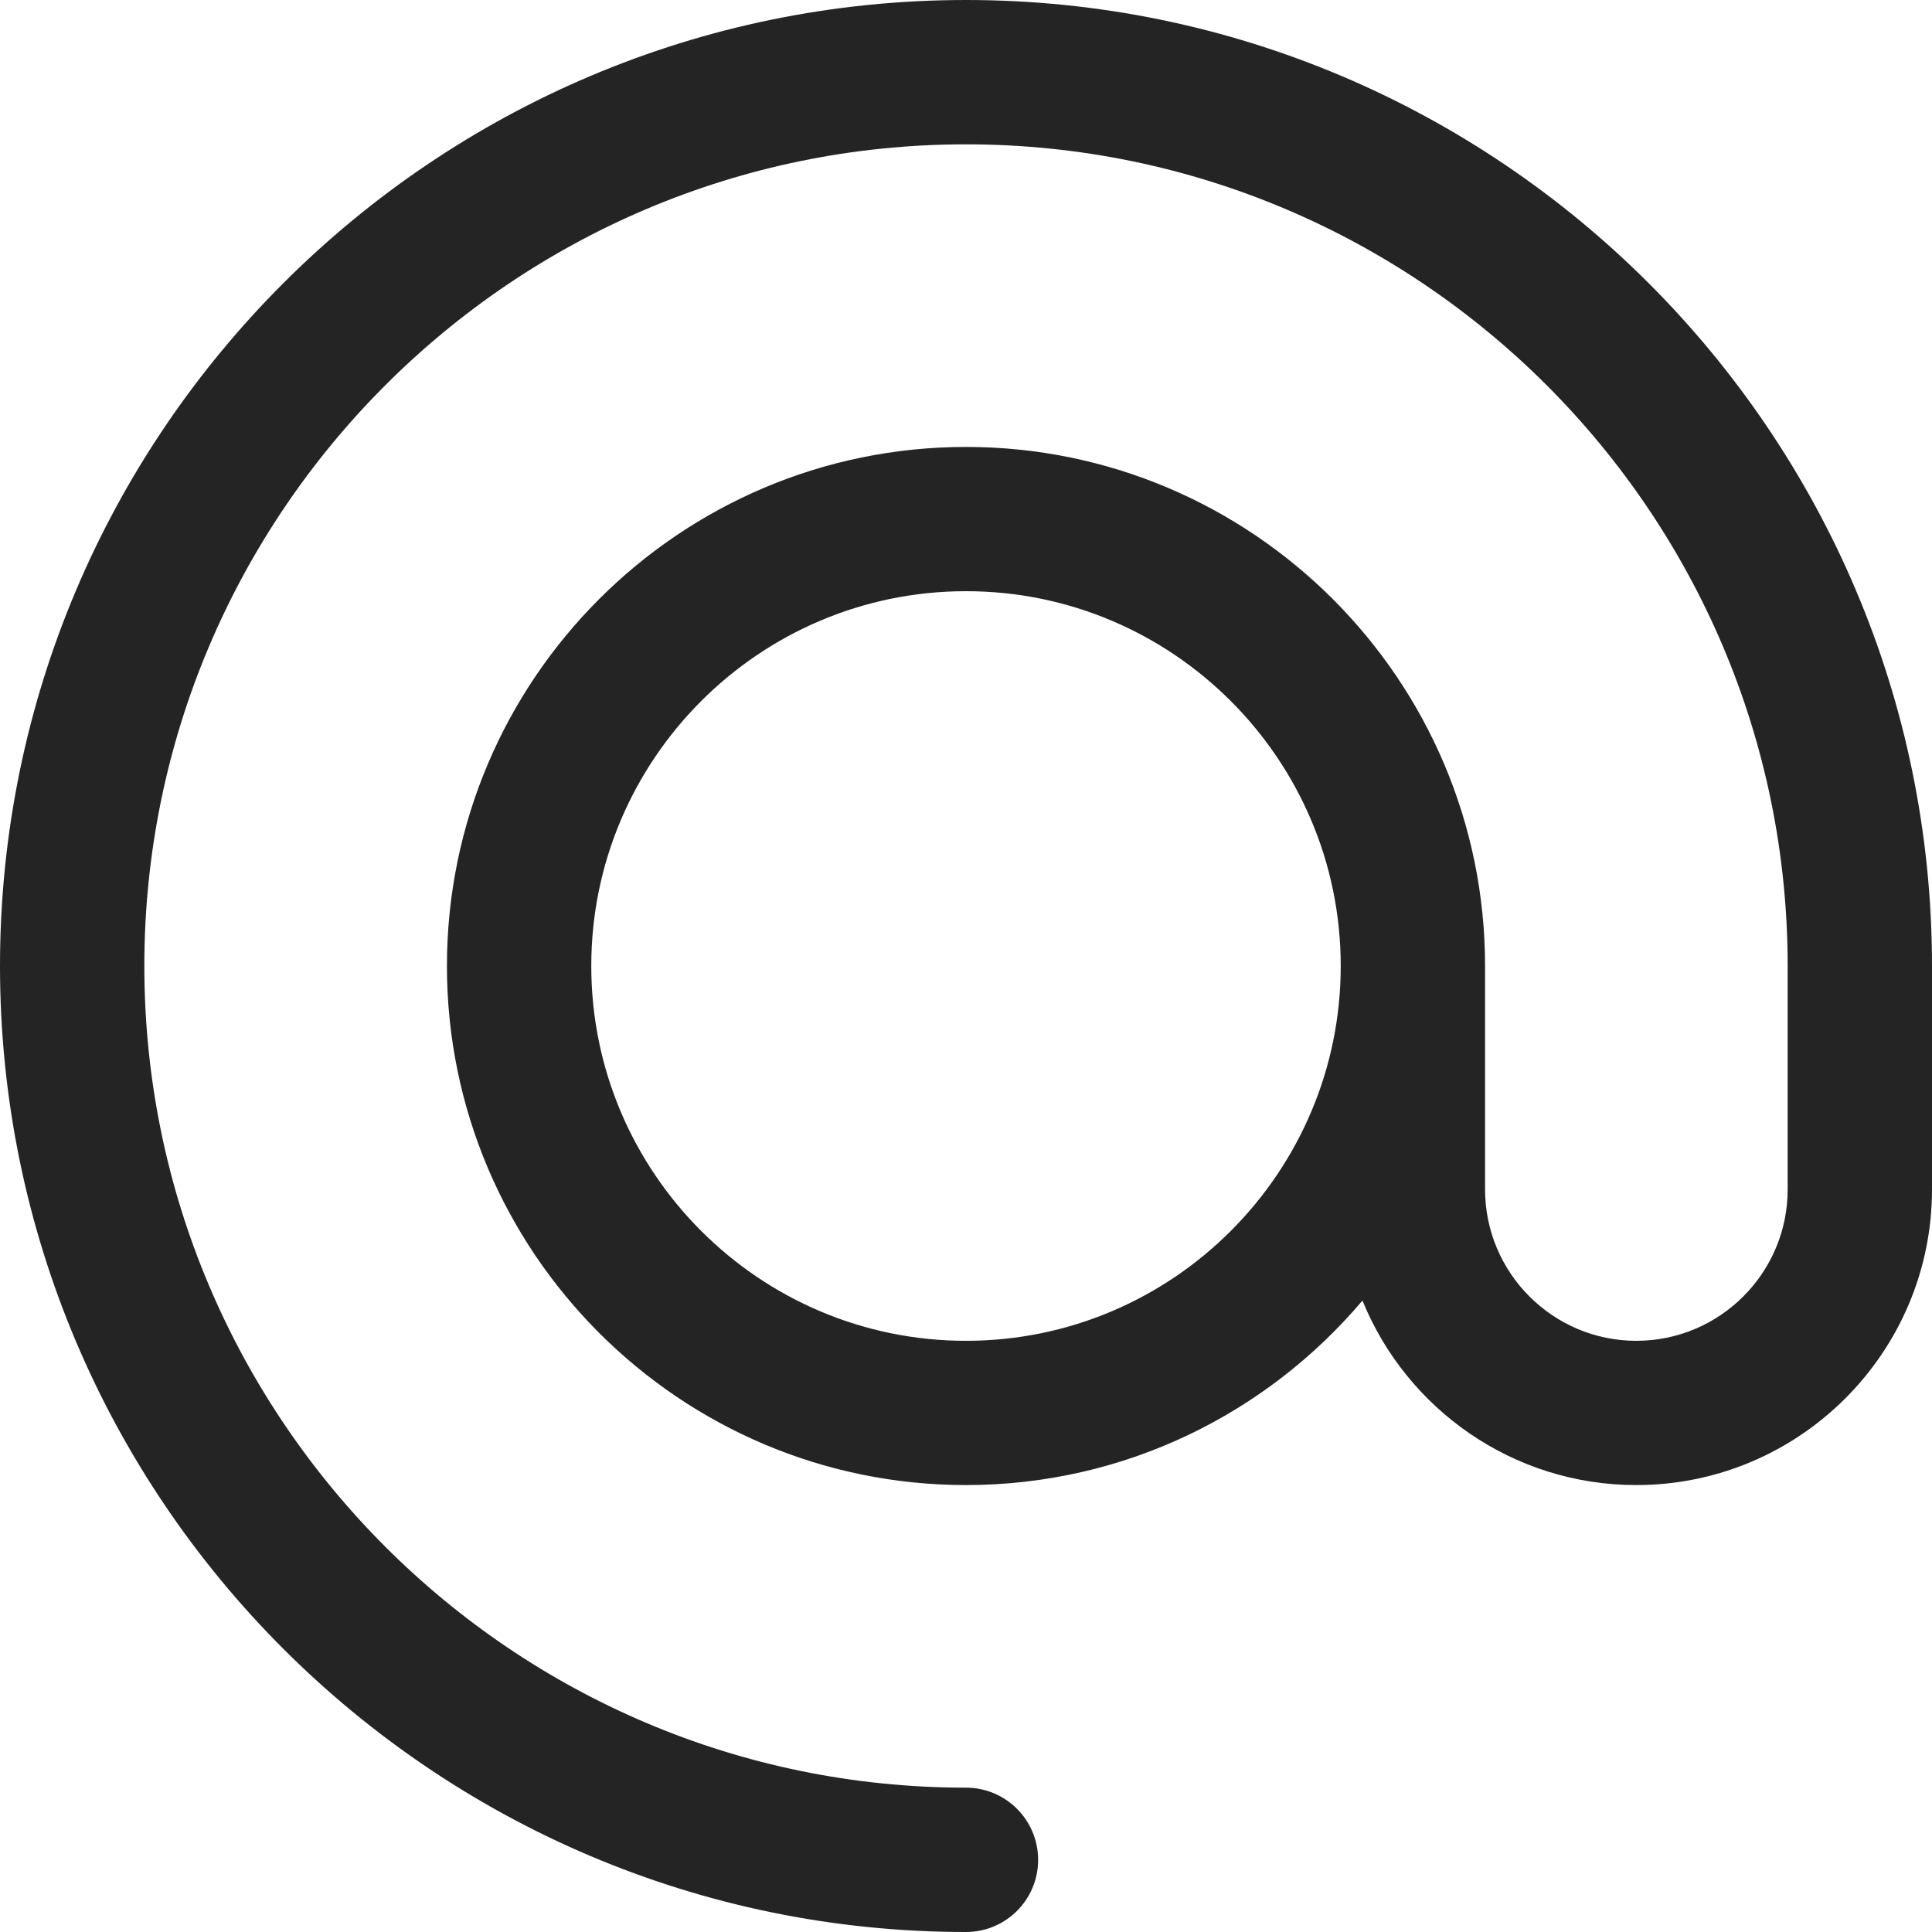
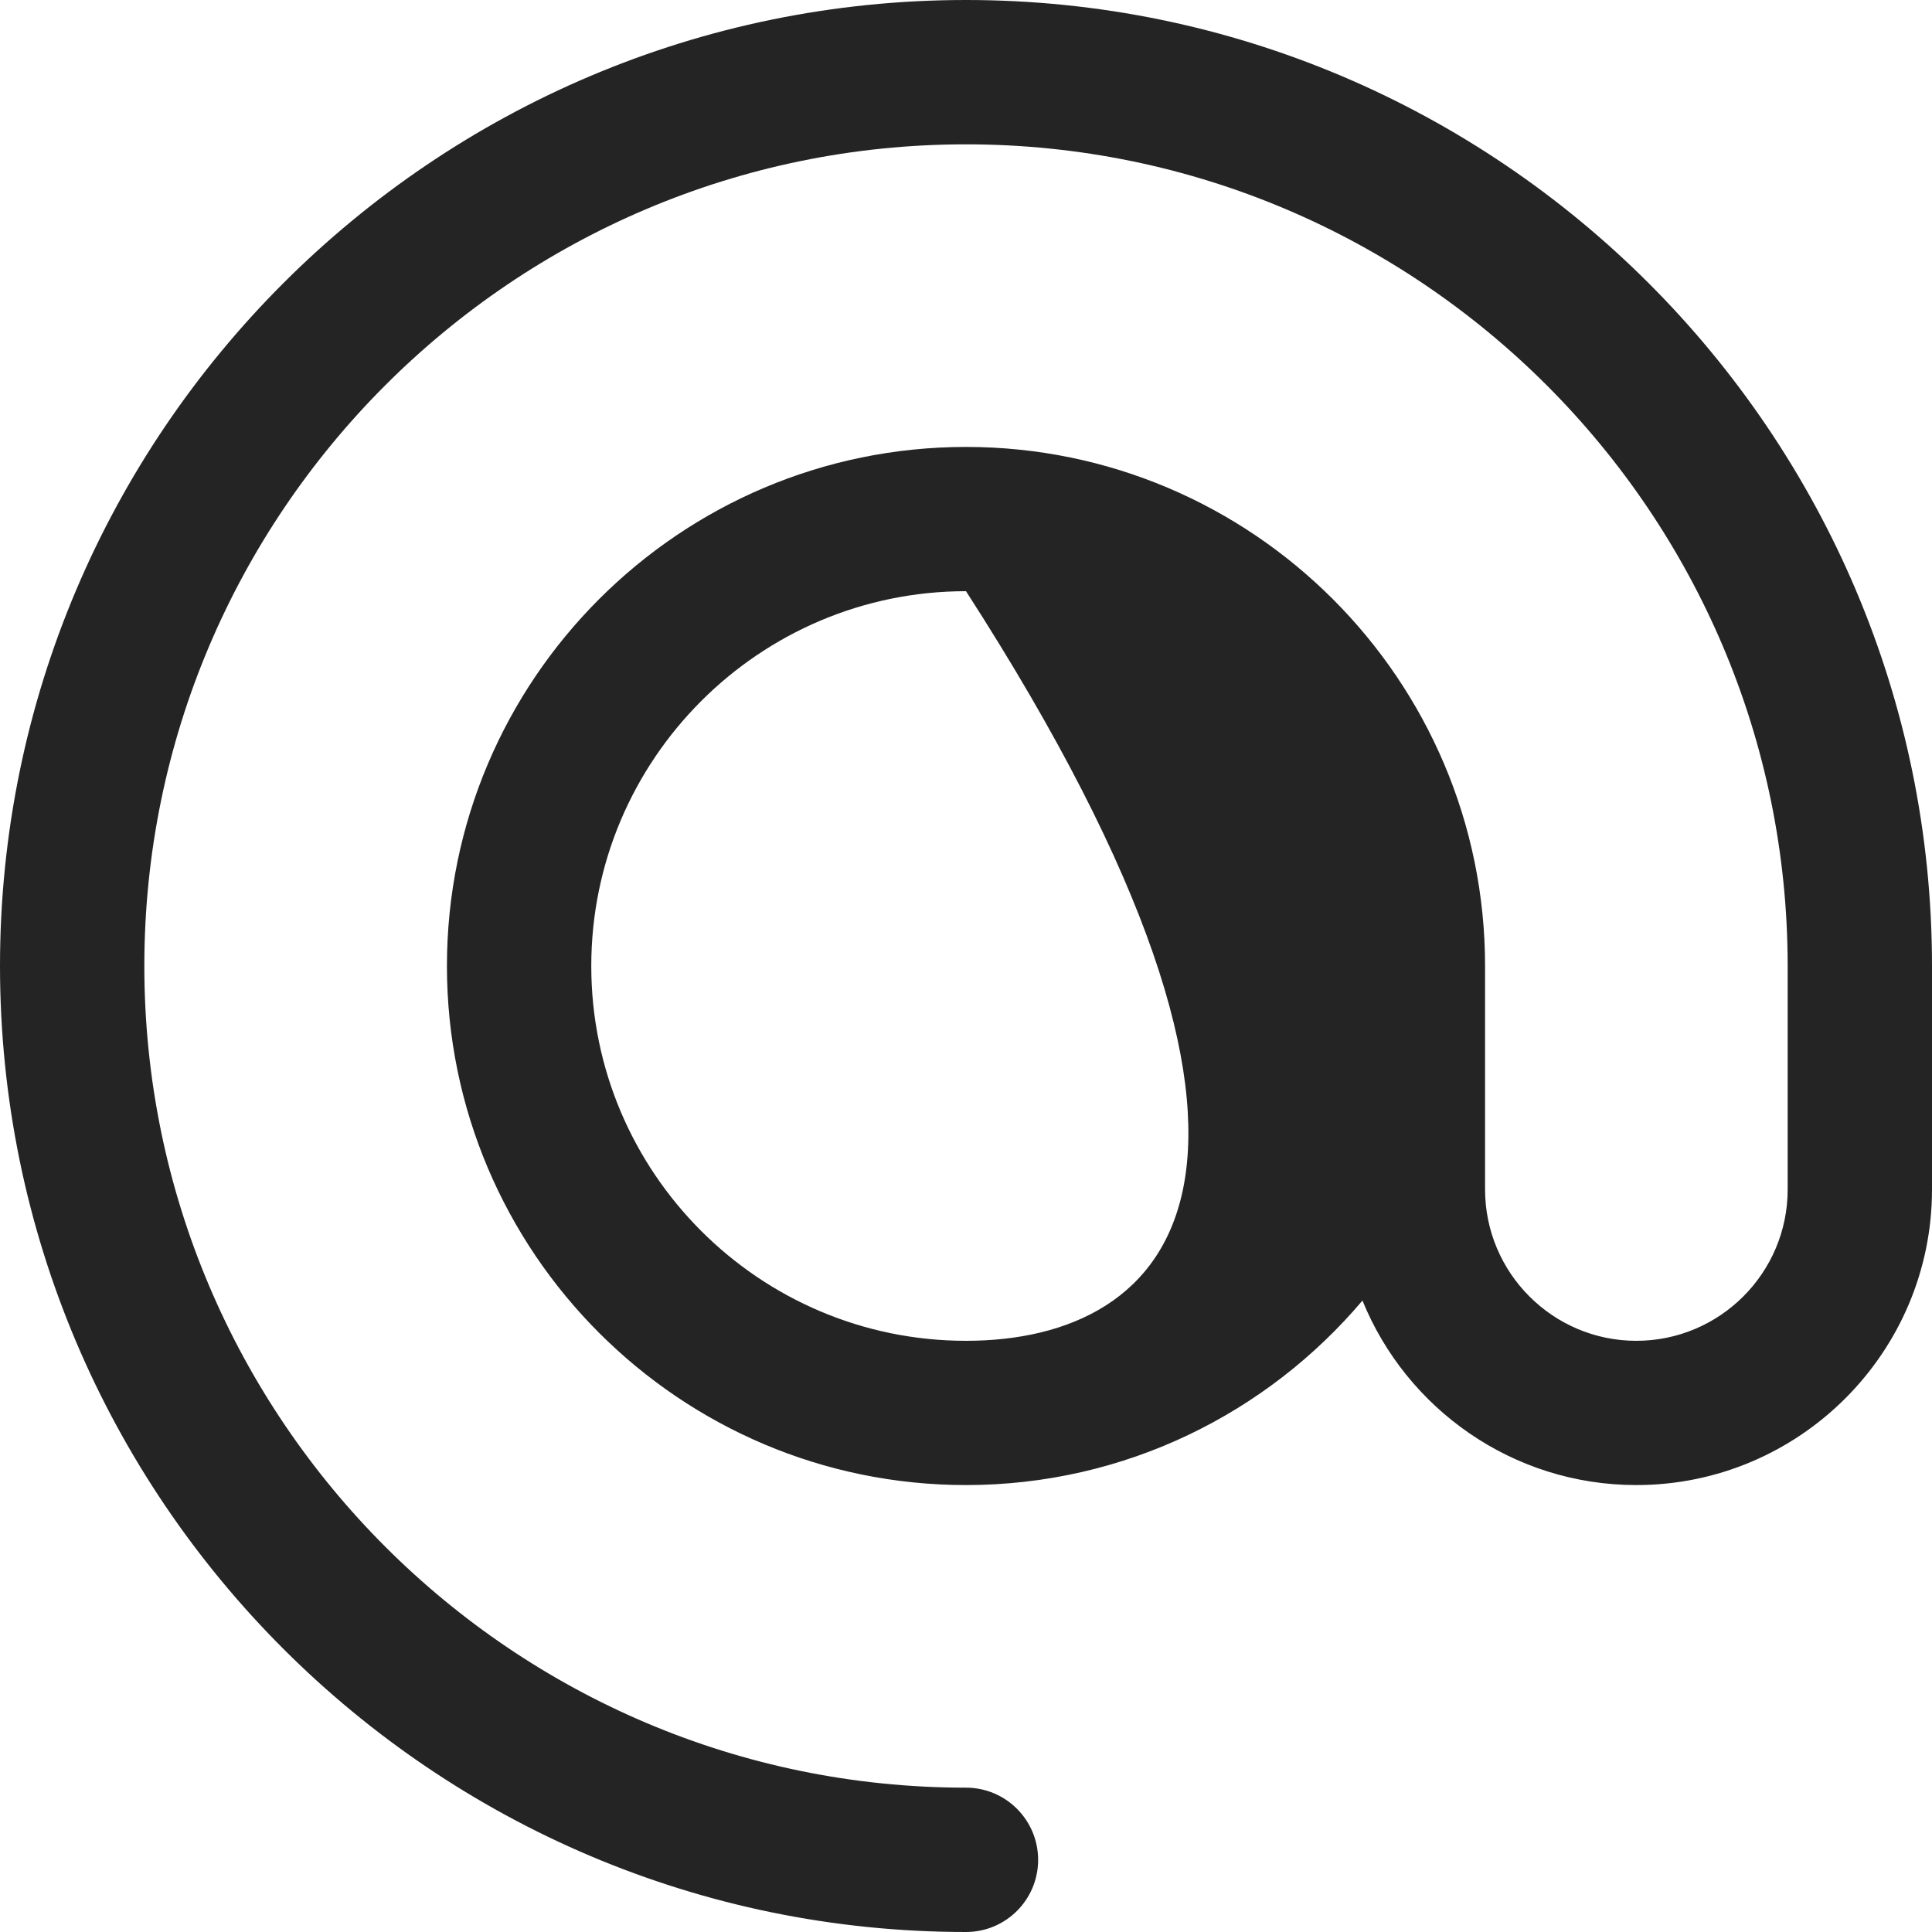
<svg xmlns="http://www.w3.org/2000/svg" width="24px" height="24px">
-   <path fill-rule="evenodd" fill="rgb(36, 36, 36)" d="M12.000,-0.000 C5.383,-0.000 -0.000,5.383 -0.000,12.000 C-0.000,18.617 5.383,24.000 12.000,24.000 C12.495,24.000 12.896,23.599 12.896,23.104 C12.896,22.609 12.495,22.207 12.000,22.207 C6.372,22.207 1.793,17.628 1.793,12.000 C1.793,6.372 6.372,1.793 12.000,1.793 C17.628,1.793 22.207,6.372 22.207,12.000 L22.207,14.776 C22.207,15.813 21.364,16.656 20.327,16.656 C19.291,16.656 18.448,15.813 18.448,14.776 L18.448,12.000 C18.448,8.444 15.555,5.552 12.000,5.552 C8.444,5.552 5.552,8.444 5.552,12.000 C5.552,15.556 8.444,18.448 12.000,18.448 C13.973,18.448 15.741,17.556 16.925,16.156 C17.471,17.499 18.790,18.448 20.327,18.448 C22.352,18.448 24.000,16.801 24.000,14.776 L24.000,12.000 C24.000,5.383 18.617,-0.000 12.000,-0.000 ZM12.000,16.656 C9.433,16.656 7.345,14.567 7.345,12.000 C7.345,9.433 9.433,7.344 12.000,7.344 C14.567,7.344 16.655,9.433 16.655,12.000 C16.655,14.567 14.567,16.656 12.000,16.656 Z" />
+   <path fill-rule="evenodd" fill="rgb(36, 36, 36)" d="M12.000,-0.000 C5.383,-0.000 -0.000,5.383 -0.000,12.000 C-0.000,18.617 5.383,24.000 12.000,24.000 C12.495,24.000 12.896,23.599 12.896,23.104 C12.896,22.609 12.495,22.207 12.000,22.207 C6.372,22.207 1.793,17.628 1.793,12.000 C1.793,6.372 6.372,1.793 12.000,1.793 C17.628,1.793 22.207,6.372 22.207,12.000 L22.207,14.776 C22.207,15.813 21.364,16.656 20.327,16.656 C19.291,16.656 18.448,15.813 18.448,14.776 L18.448,12.000 C18.448,8.444 15.555,5.552 12.000,5.552 C8.444,5.552 5.552,8.444 5.552,12.000 C5.552,15.556 8.444,18.448 12.000,18.448 C13.973,18.448 15.741,17.556 16.925,16.156 C17.471,17.499 18.790,18.448 20.327,18.448 C22.352,18.448 24.000,16.801 24.000,14.776 L24.000,12.000 C24.000,5.383 18.617,-0.000 12.000,-0.000 ZM12.000,16.656 C9.433,16.656 7.345,14.567 7.345,12.000 C7.345,9.433 9.433,7.344 12.000,7.344 C16.655,14.567 14.567,16.656 12.000,16.656 Z" />
</svg>